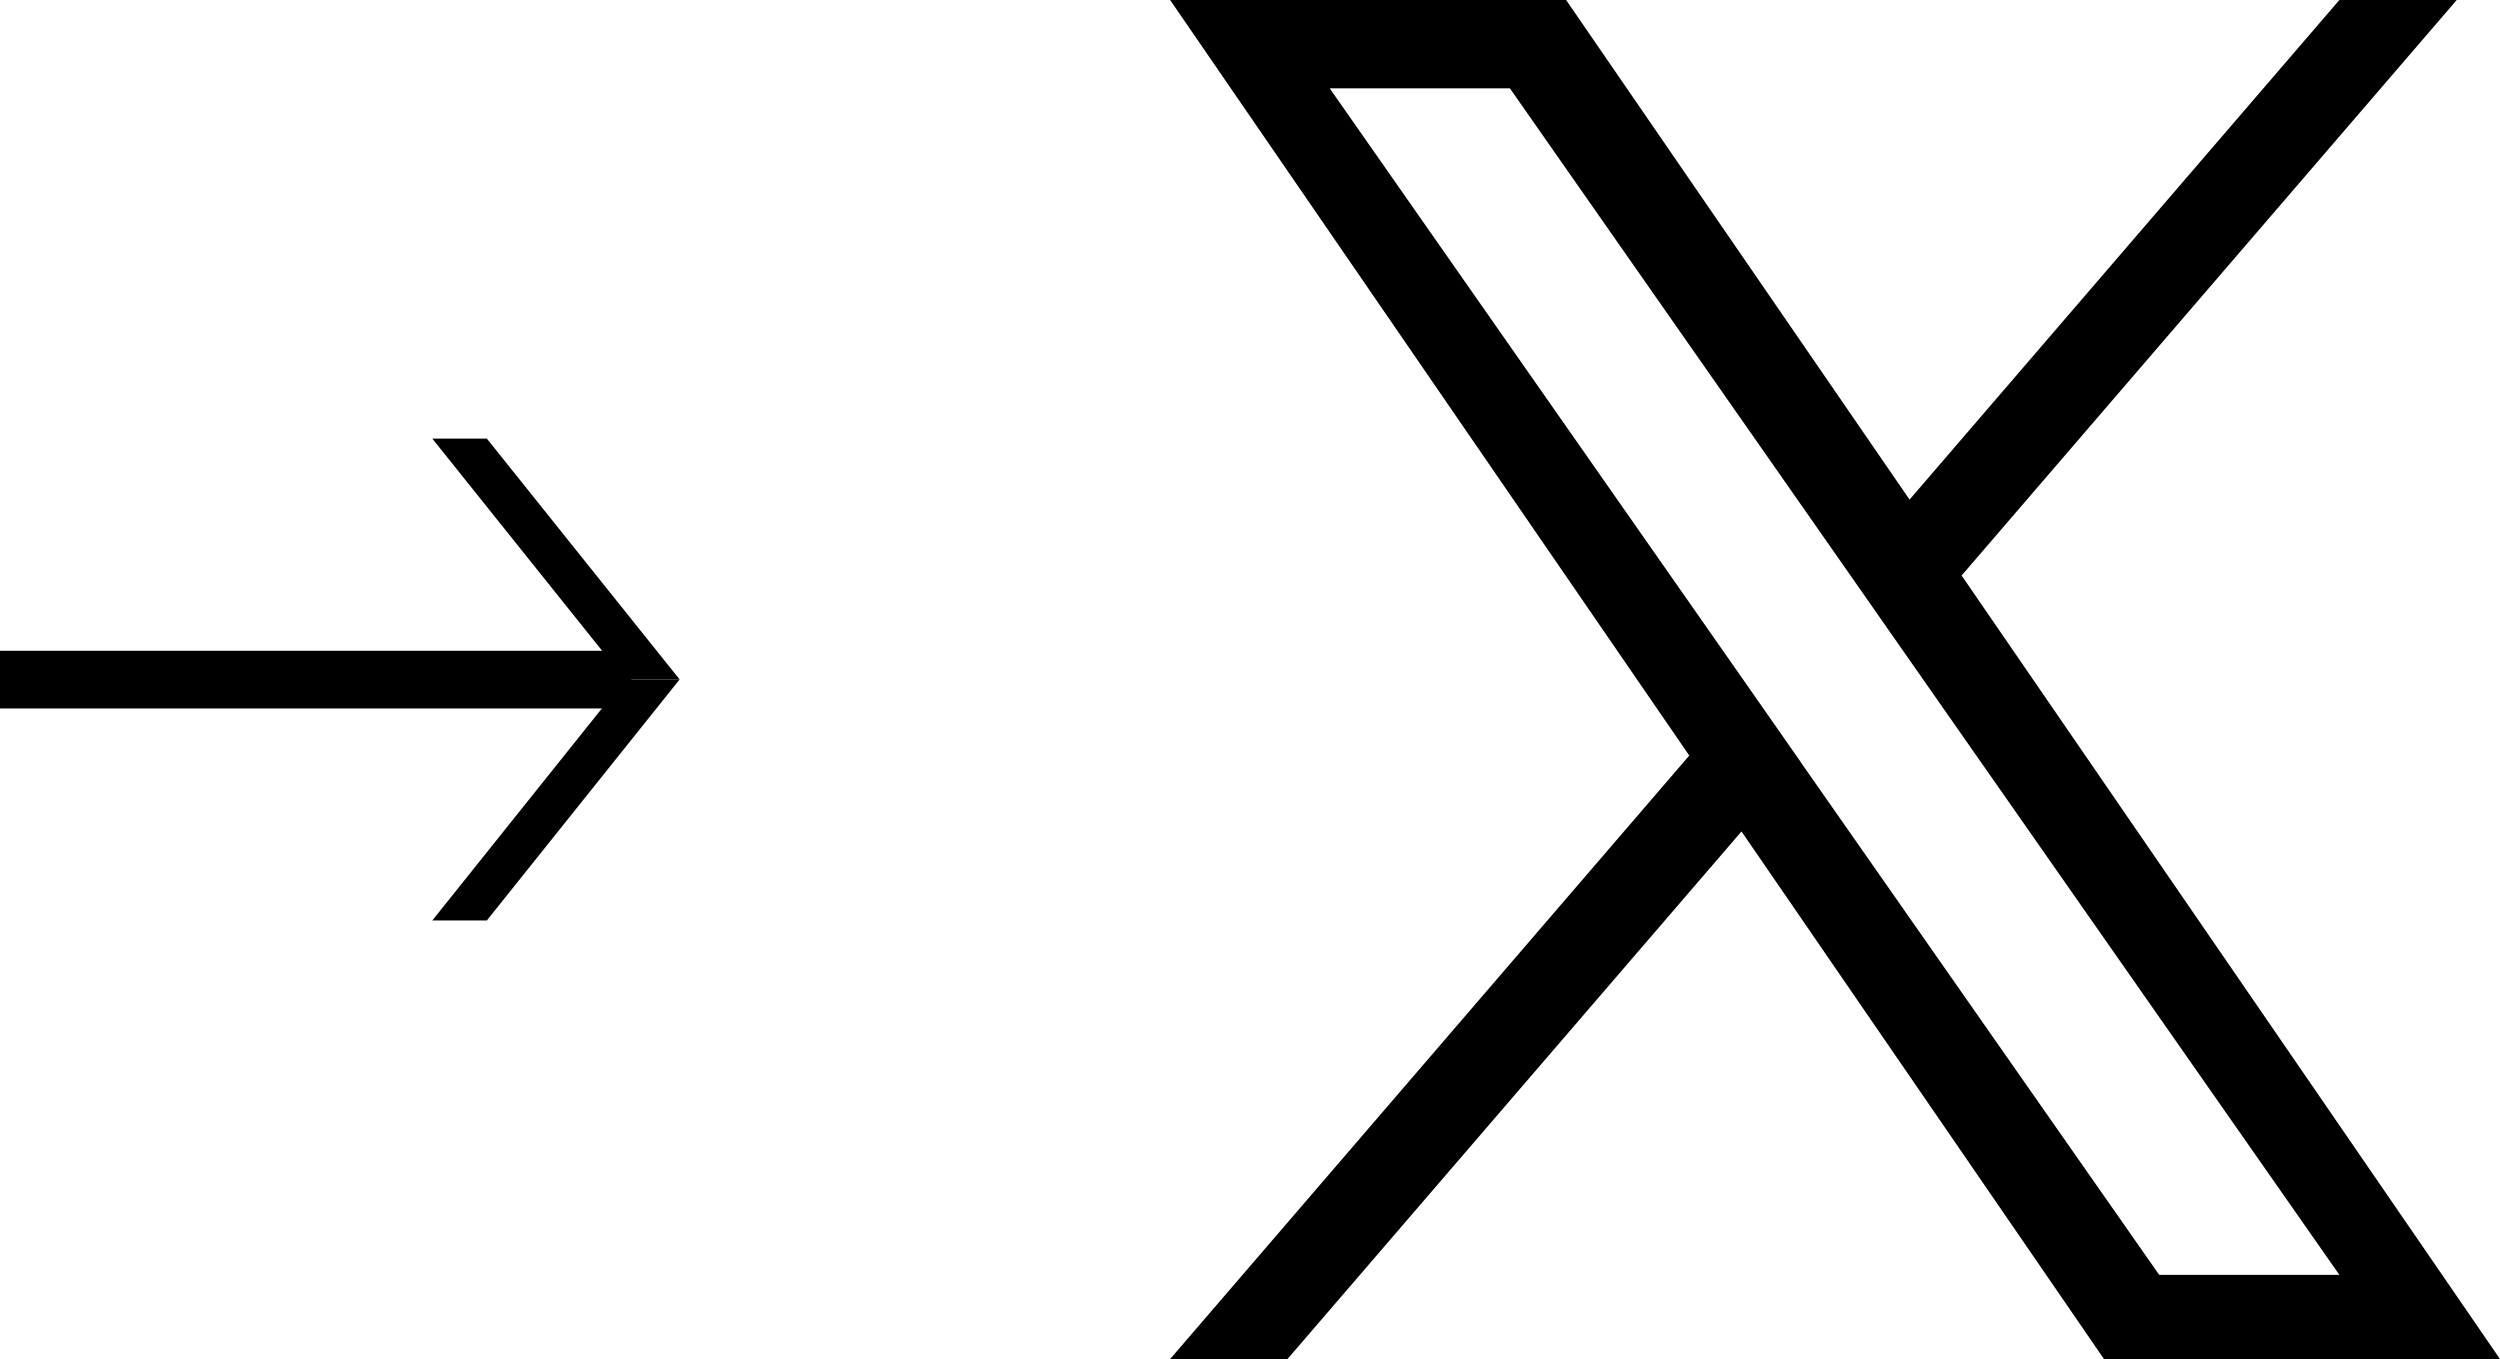
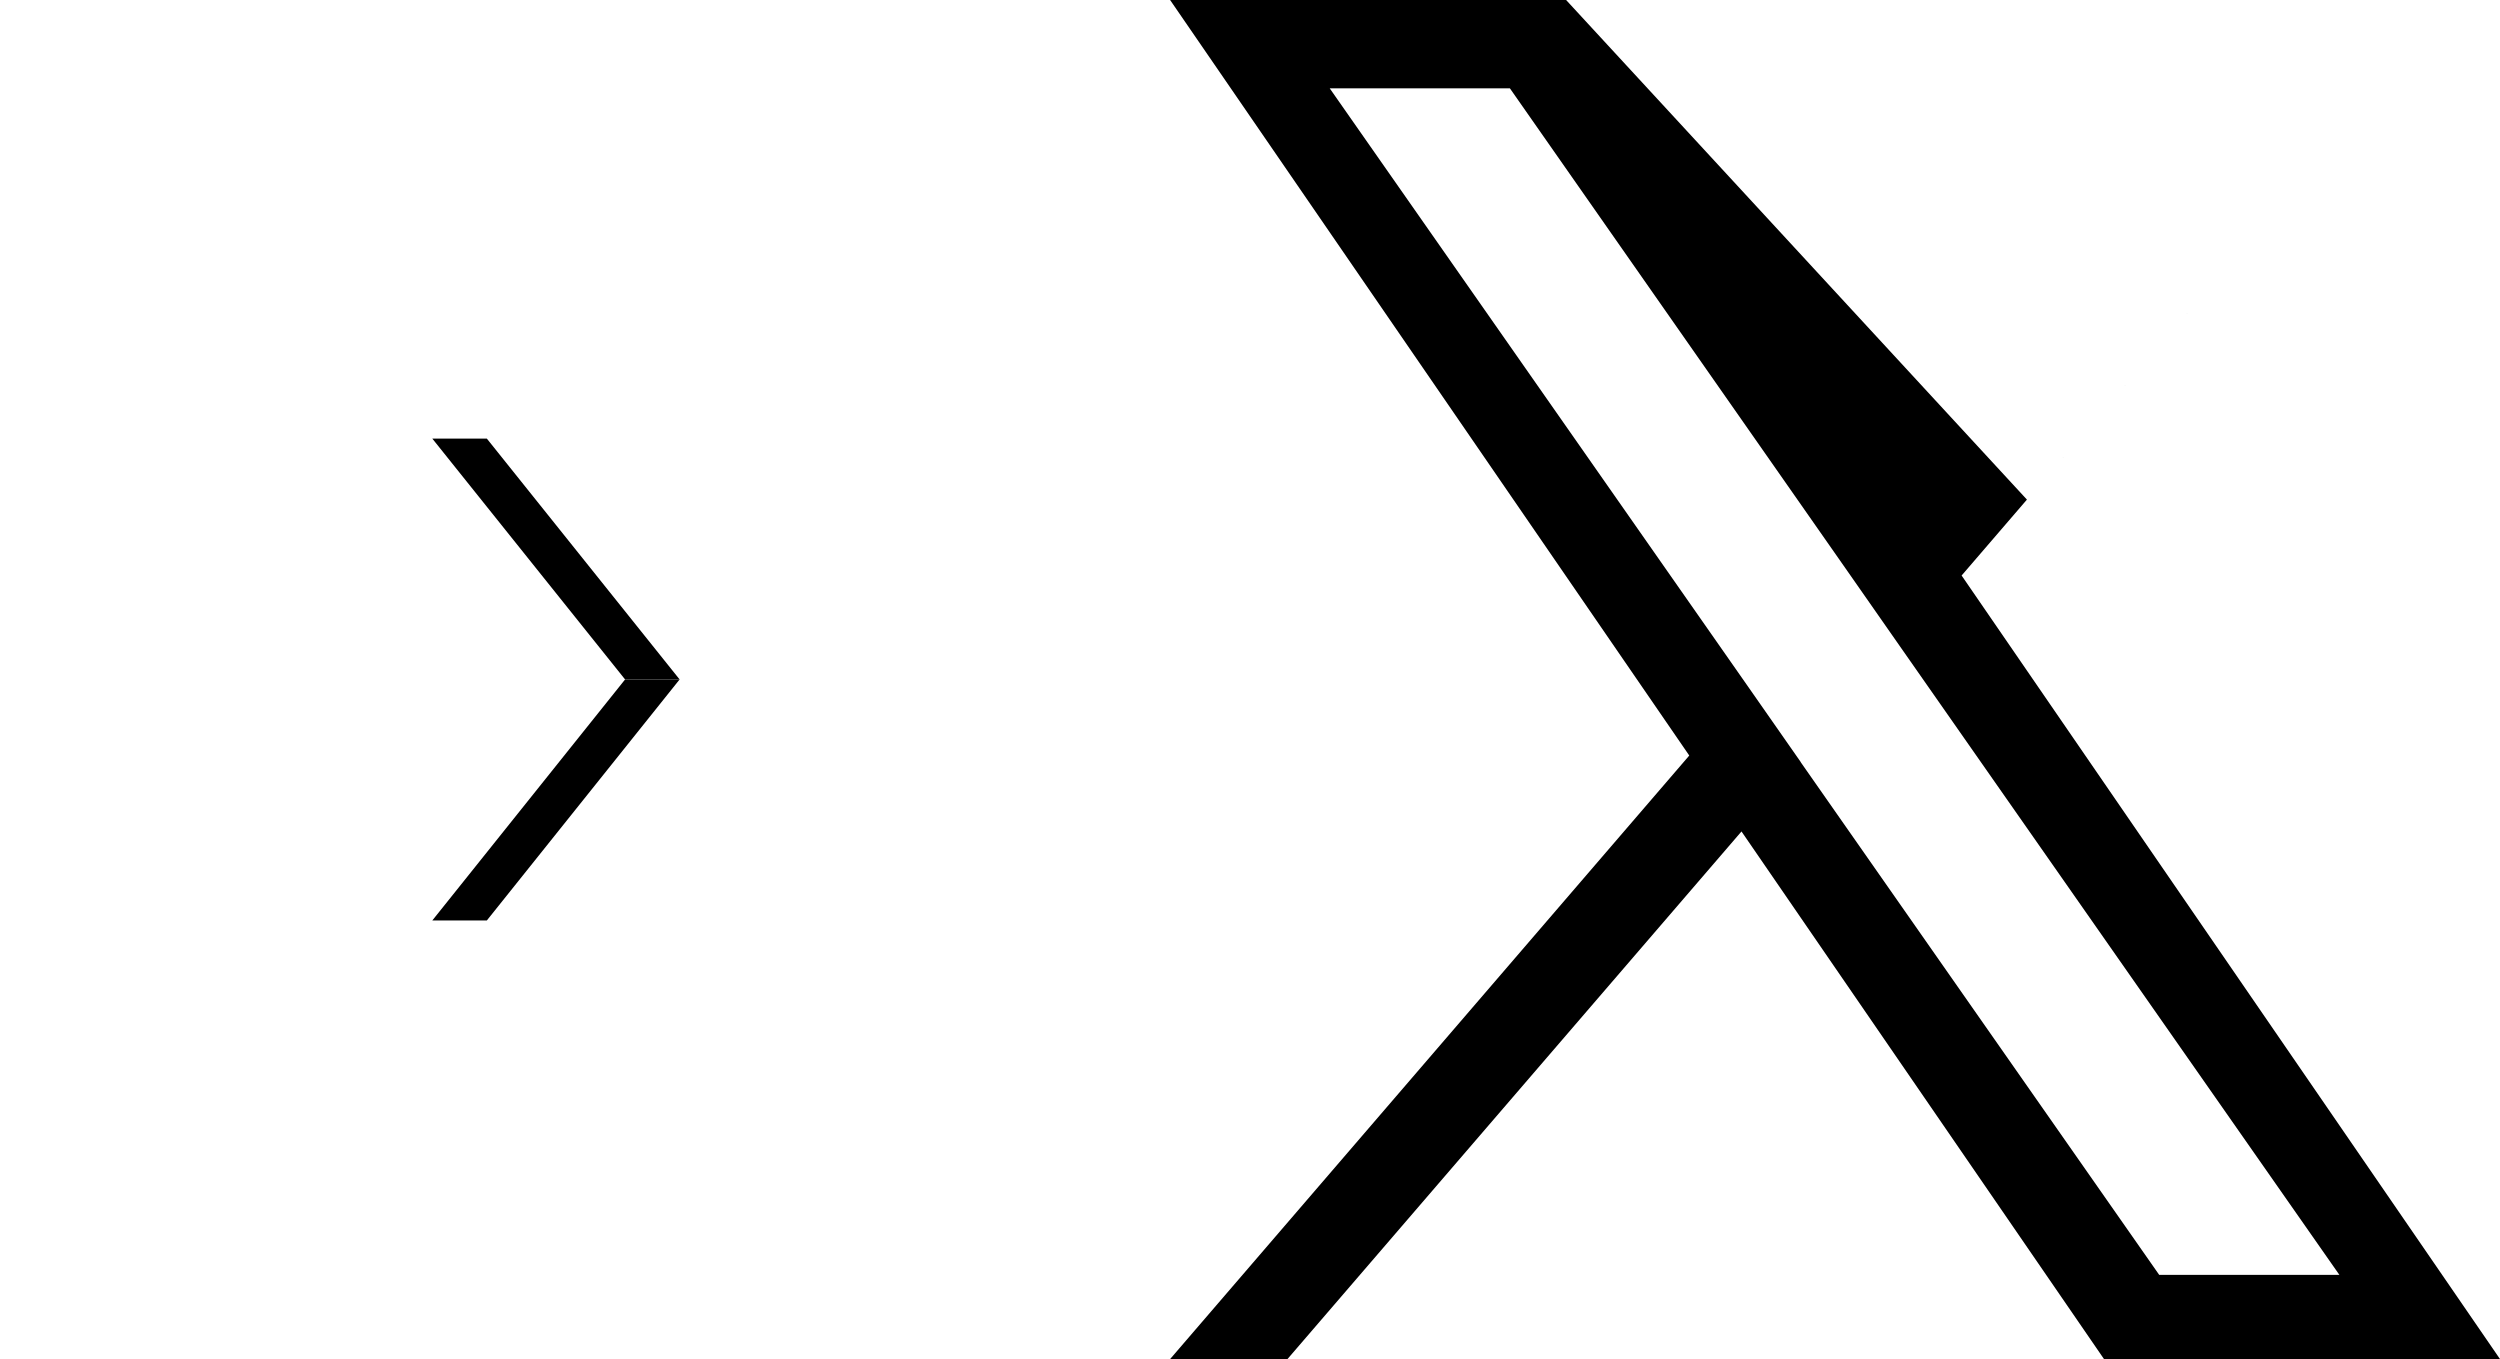
<svg xmlns="http://www.w3.org/2000/svg" id="uuid-7d7af9c4-74ac-485d-9fc1-d461509eec5b" width="150.82" height="81.99" viewBox="0 0 150.82 81.99">
  <g id="uuid-8f0cda75-6c67-4adb-810b-445770dfb0ba">
-     <path d="M118.34,34.72L148.21,0h-7.08s-25.93,30.14-25.93,30.14L94.48,0h-23.89s31.32,45.58,31.32,45.58l-31.32,36.41h7.08s27.39-31.83,27.39-31.83l21.87,31.83h23.89s-32.48-47.27-32.48-47.27h0ZM108.64,45.98l-3.17-4.54L80.22,5.33h10.87s20.38,29.15,20.38,29.15l3.17,4.54,26.49,37.89h-10.87s-21.62-30.92-21.62-30.92h0Z" />
+     <path d="M118.34,34.72L148.21,0s-25.93,30.14-25.93,30.14L94.48,0h-23.89s31.32,45.58,31.32,45.58l-31.32,36.41h7.08s27.39-31.83,27.39-31.83l21.87,31.83h23.89s-32.48-47.27-32.48-47.27h0ZM108.64,45.98l-3.17-4.54L80.22,5.33h10.87s20.38,29.15,20.38,29.15l3.17,4.54,26.49,37.89h-10.87s-21.62-30.92-21.62-30.92h0Z" />
    <polygon points="29.37 55.53 26.08 55.53 37.71 40.99 41 40.99 29.37 55.53" />
    <polygon points="41 40.99 37.71 40.99 26.08 26.46 29.37 26.46 41 40.99" />
-     <rect y="39.26" width="38.09" height="3.48" />
  </g>
</svg>